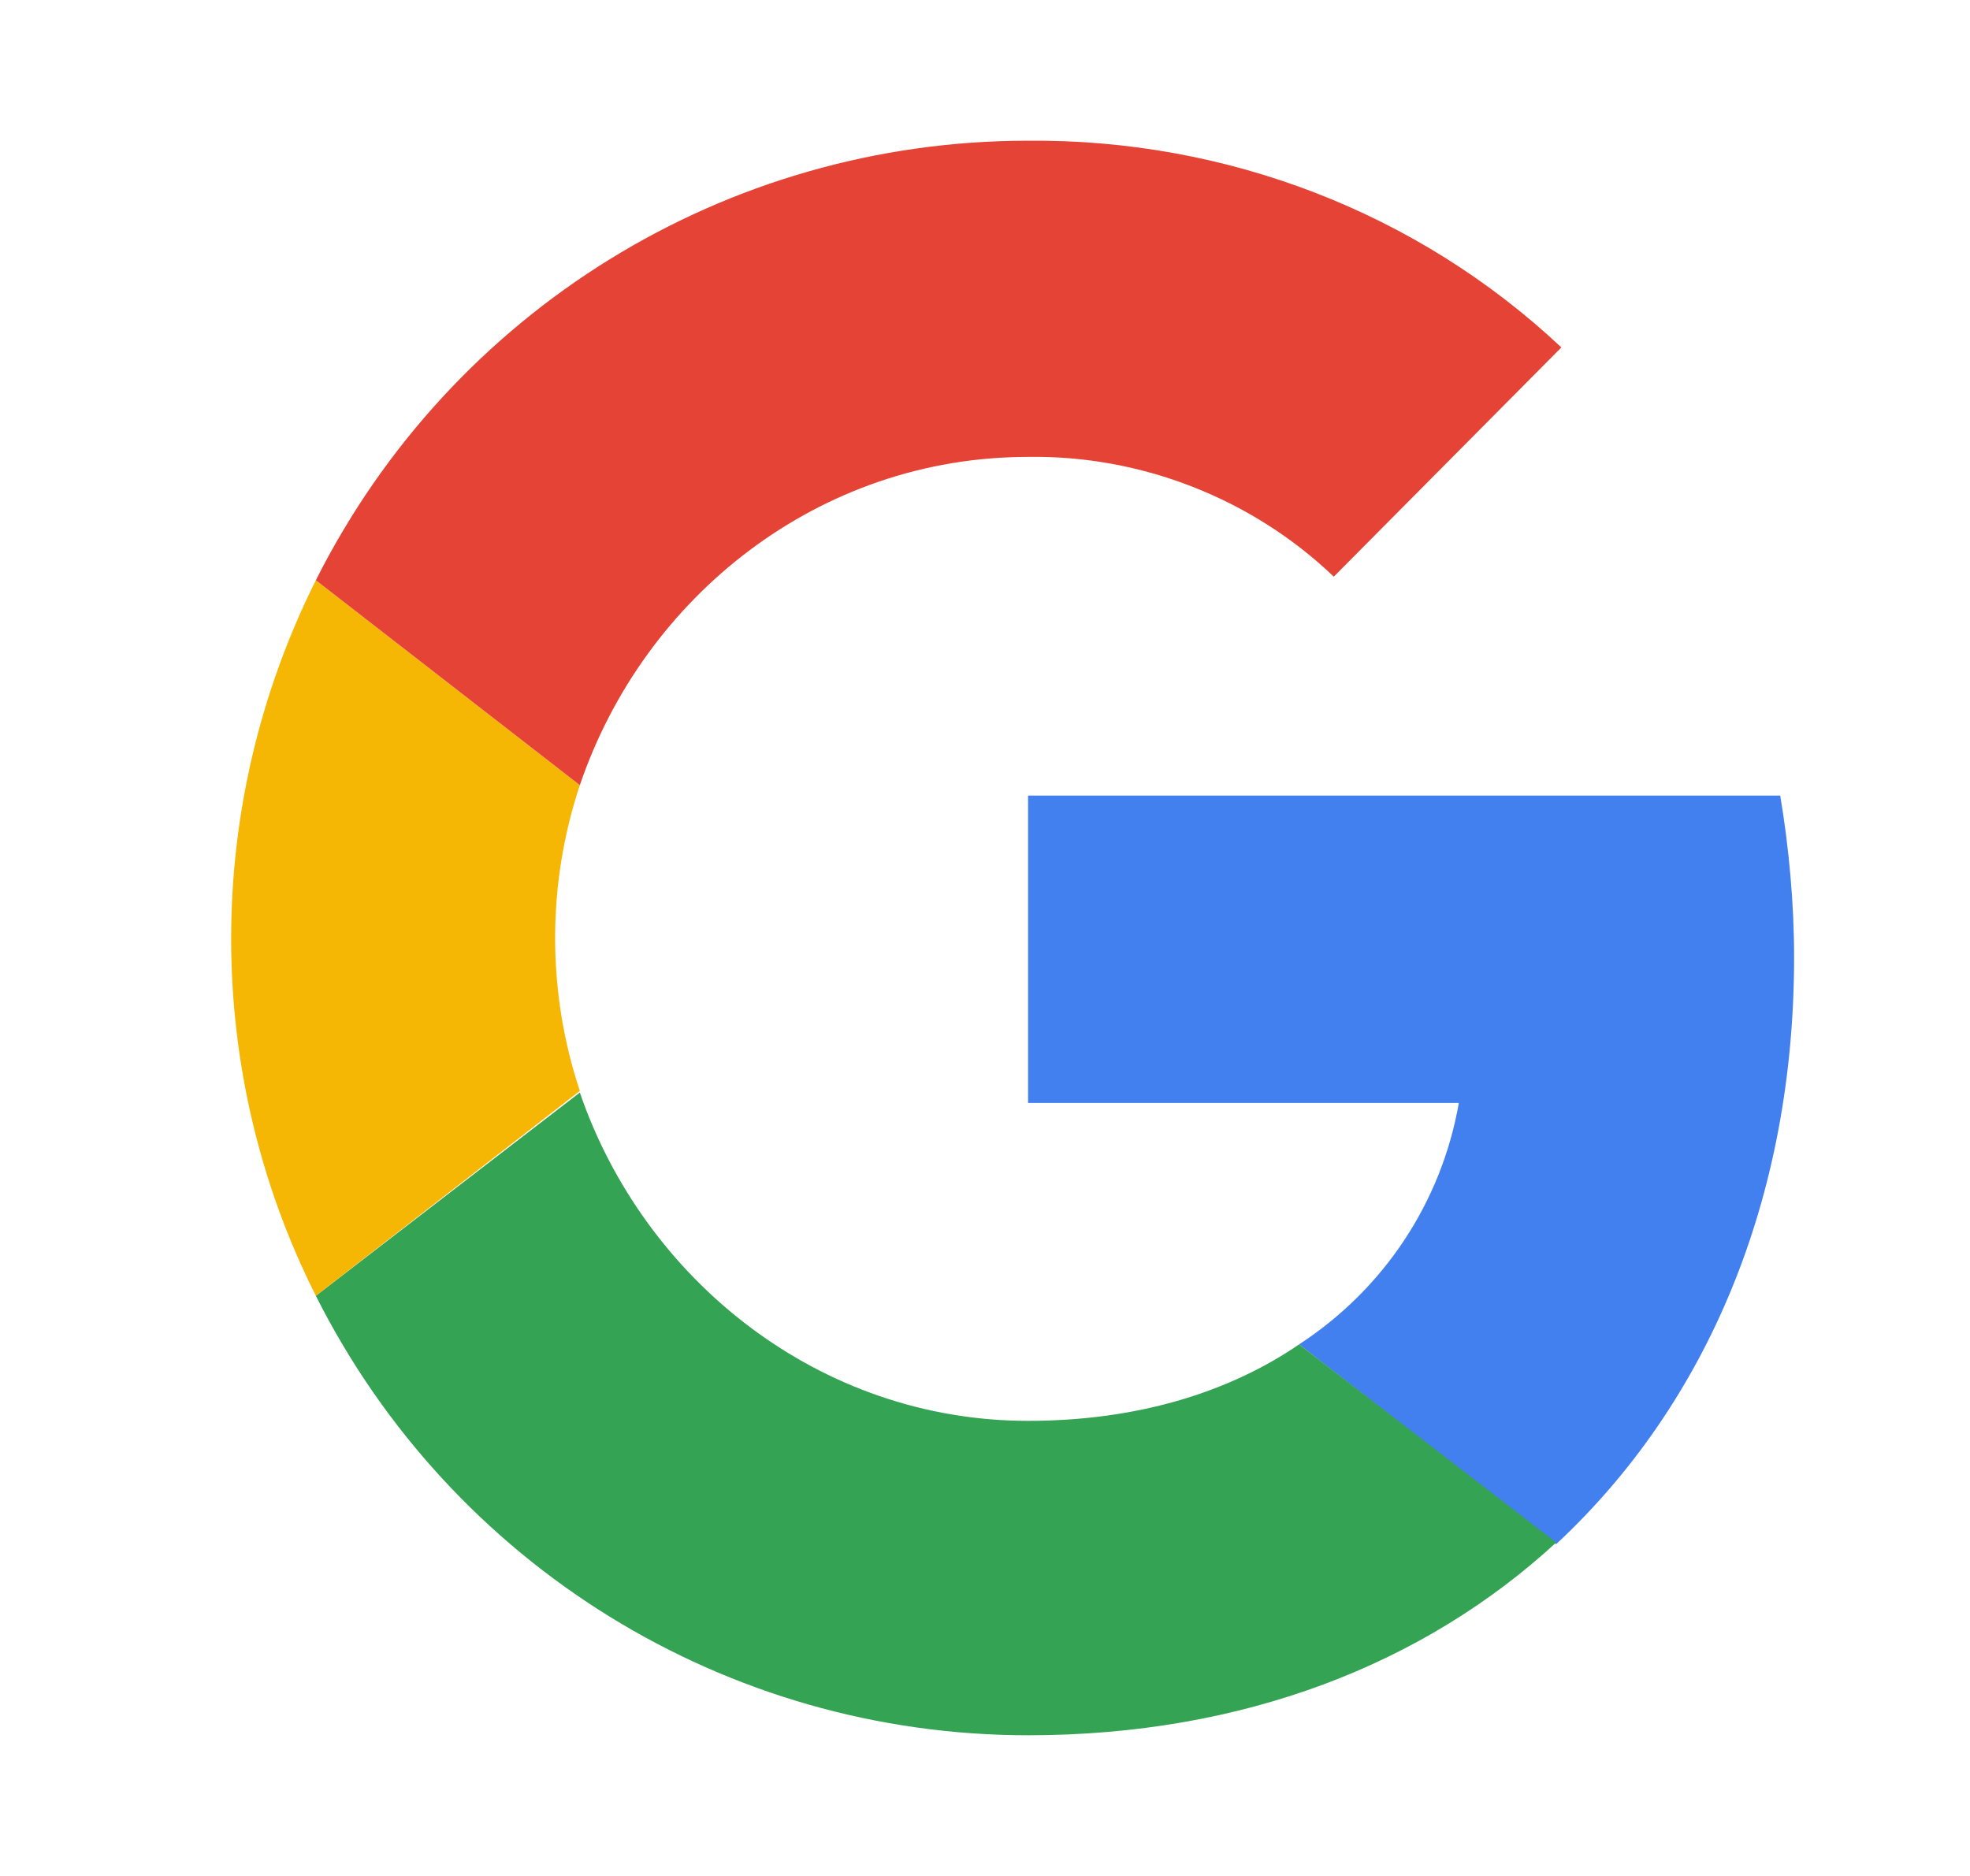
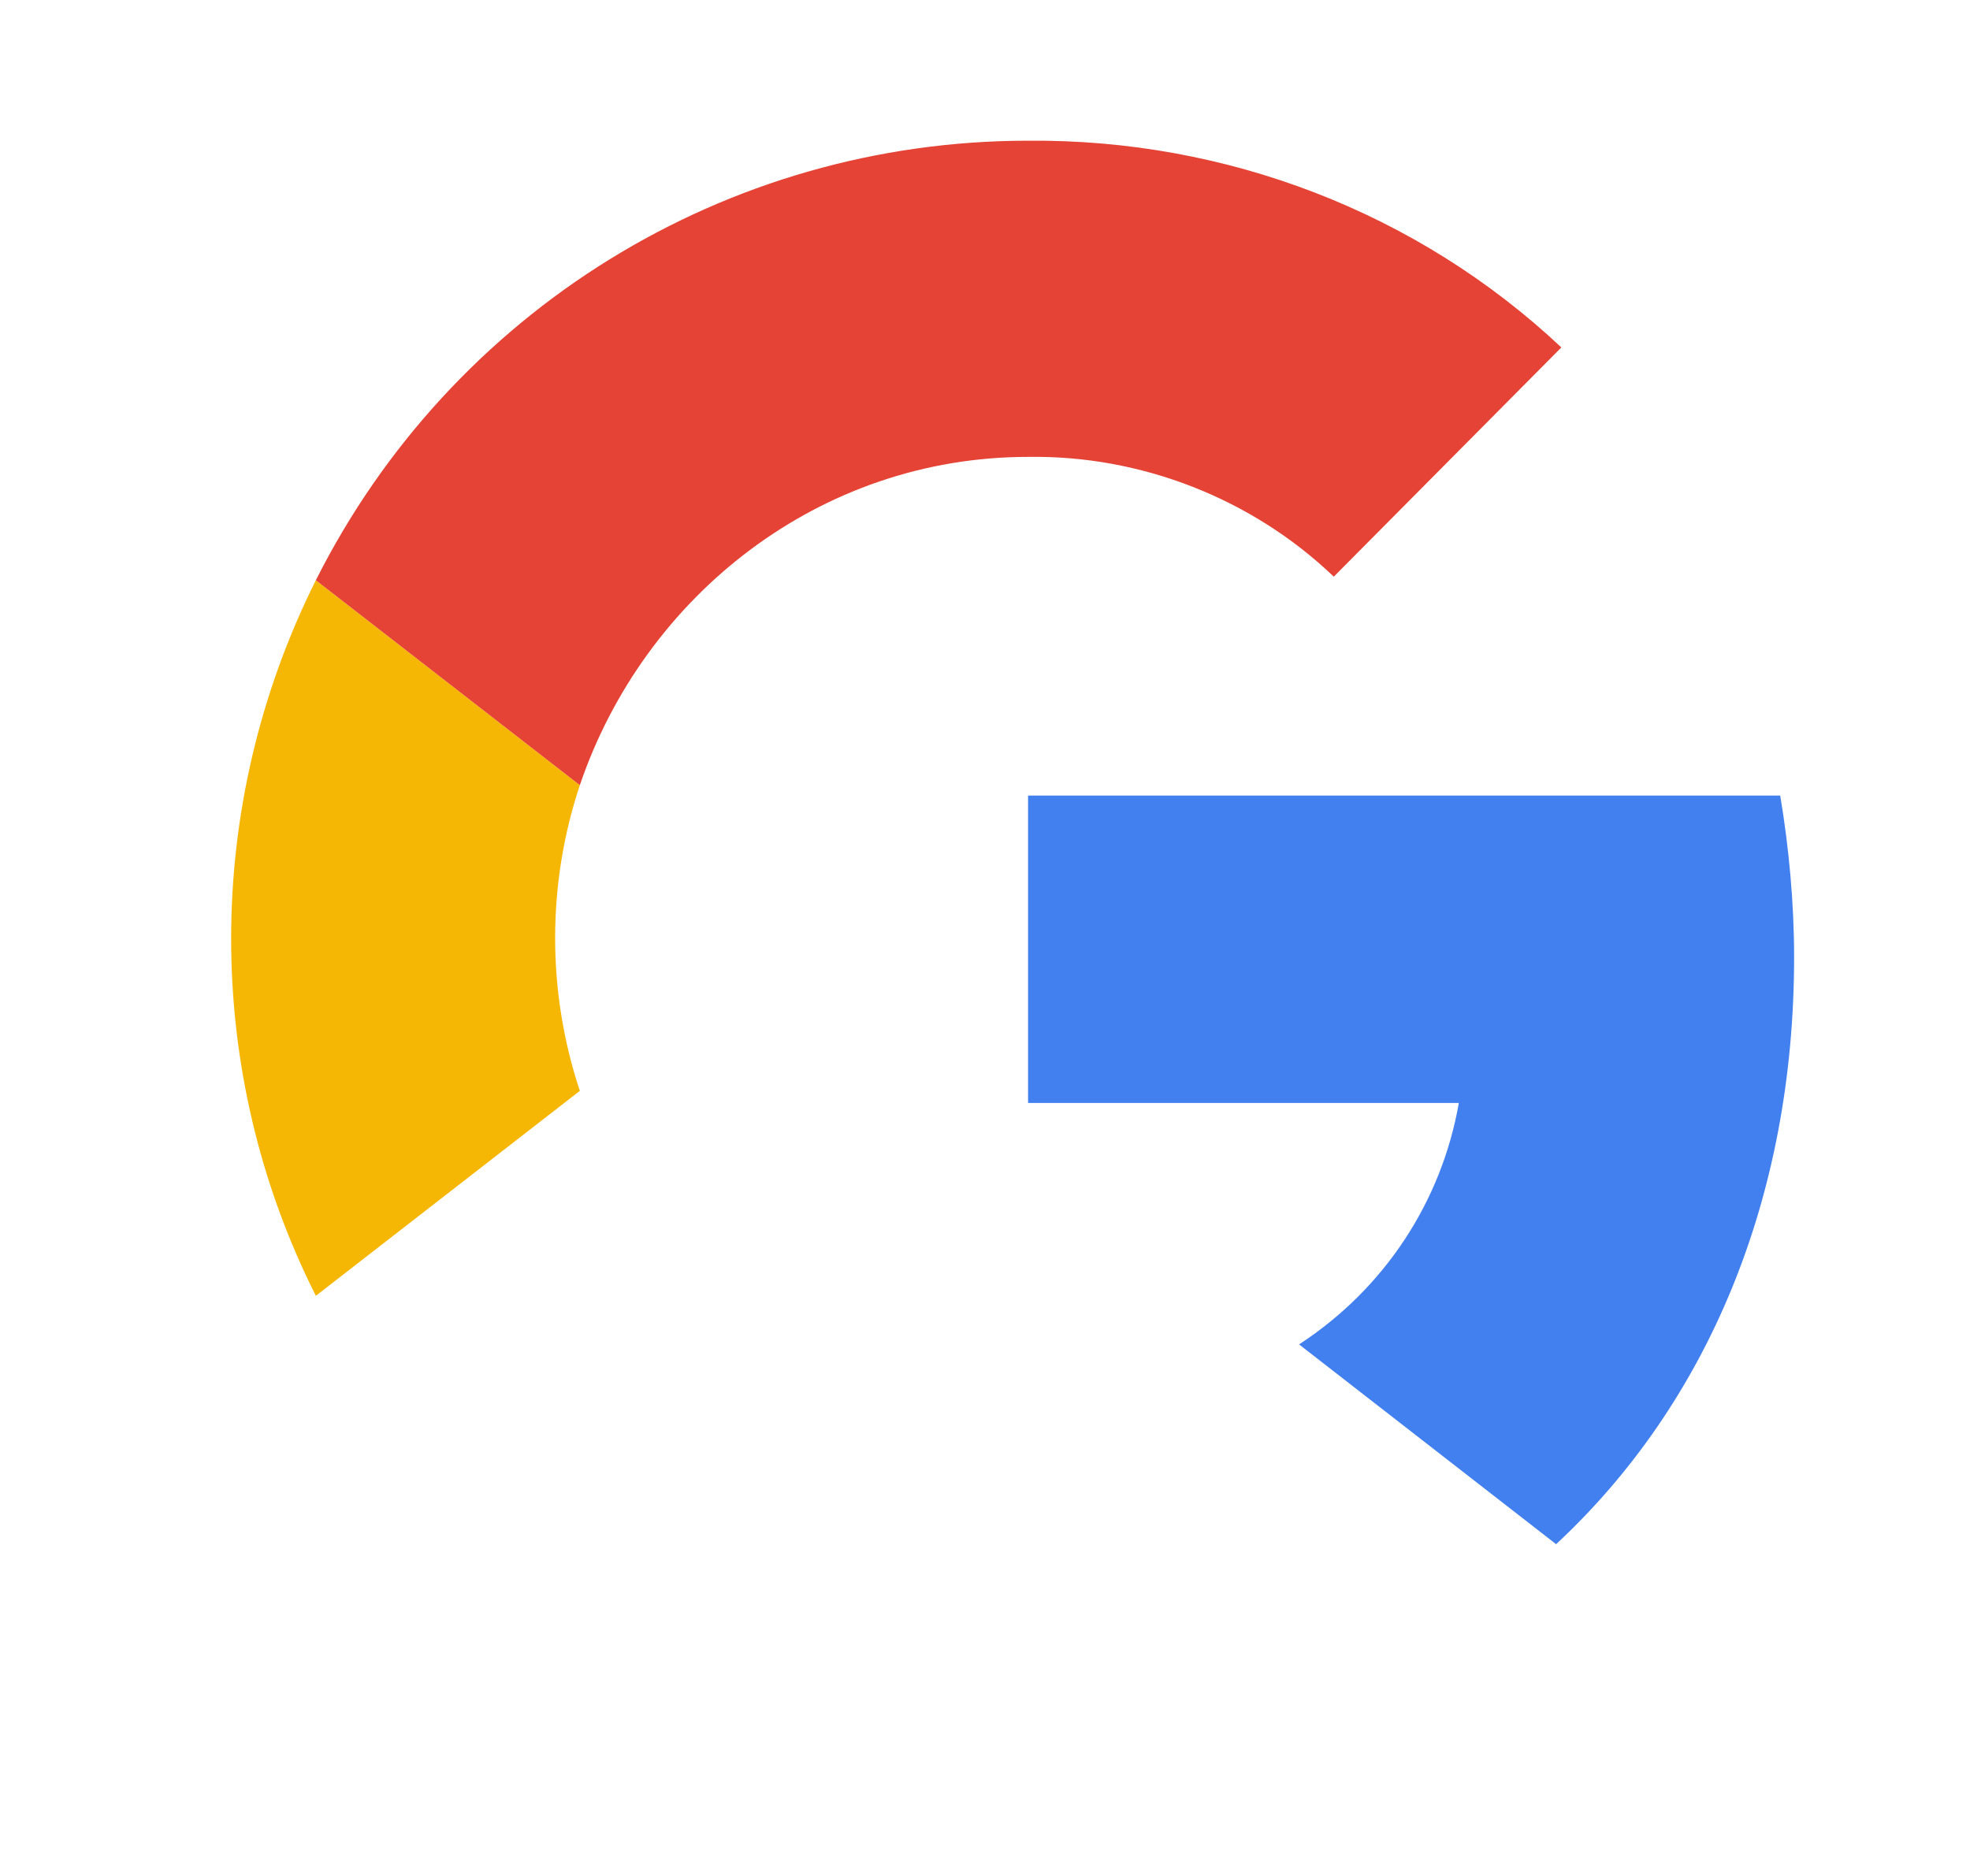
<svg xmlns="http://www.w3.org/2000/svg" width="21" height="20" viewBox="0 0 21 20" fill="none">
  <path d="M19.125 10.204C19.125 9.63 19.07 9.037 18.977 8.482H10.959V11.759H15.551C15.366 12.815 14.755 13.741 13.848 14.333L16.588 16.463C18.2 14.963 19.125 12.778 19.125 10.204Z" fill="#4280EF" />
-   <path d="M10.959 18.5C13.255 18.5 15.181 17.741 16.589 16.445L13.848 14.333C13.089 14.852 12.107 15.148 10.959 15.148C8.737 15.148 6.867 13.648 6.181 11.648L3.367 13.815C4.811 16.685 7.737 18.5 10.959 18.5Z" fill="#34A353" />
  <path d="M6.181 11.63C5.83 10.574 5.83 9.426 6.181 8.371L3.367 6.186C2.163 8.593 2.163 11.426 3.367 13.815L6.181 11.63Z" fill="#F6B704" />
  <path d="M10.959 4.871C12.163 4.852 13.348 5.315 14.218 6.148L16.644 3.704C15.107 2.26 13.07 1.482 10.959 1.5C7.737 1.5 4.811 3.315 3.367 6.186L6.181 8.371C6.867 6.352 8.737 4.871 10.959 4.871Z" fill="#E54335" />
</svg>